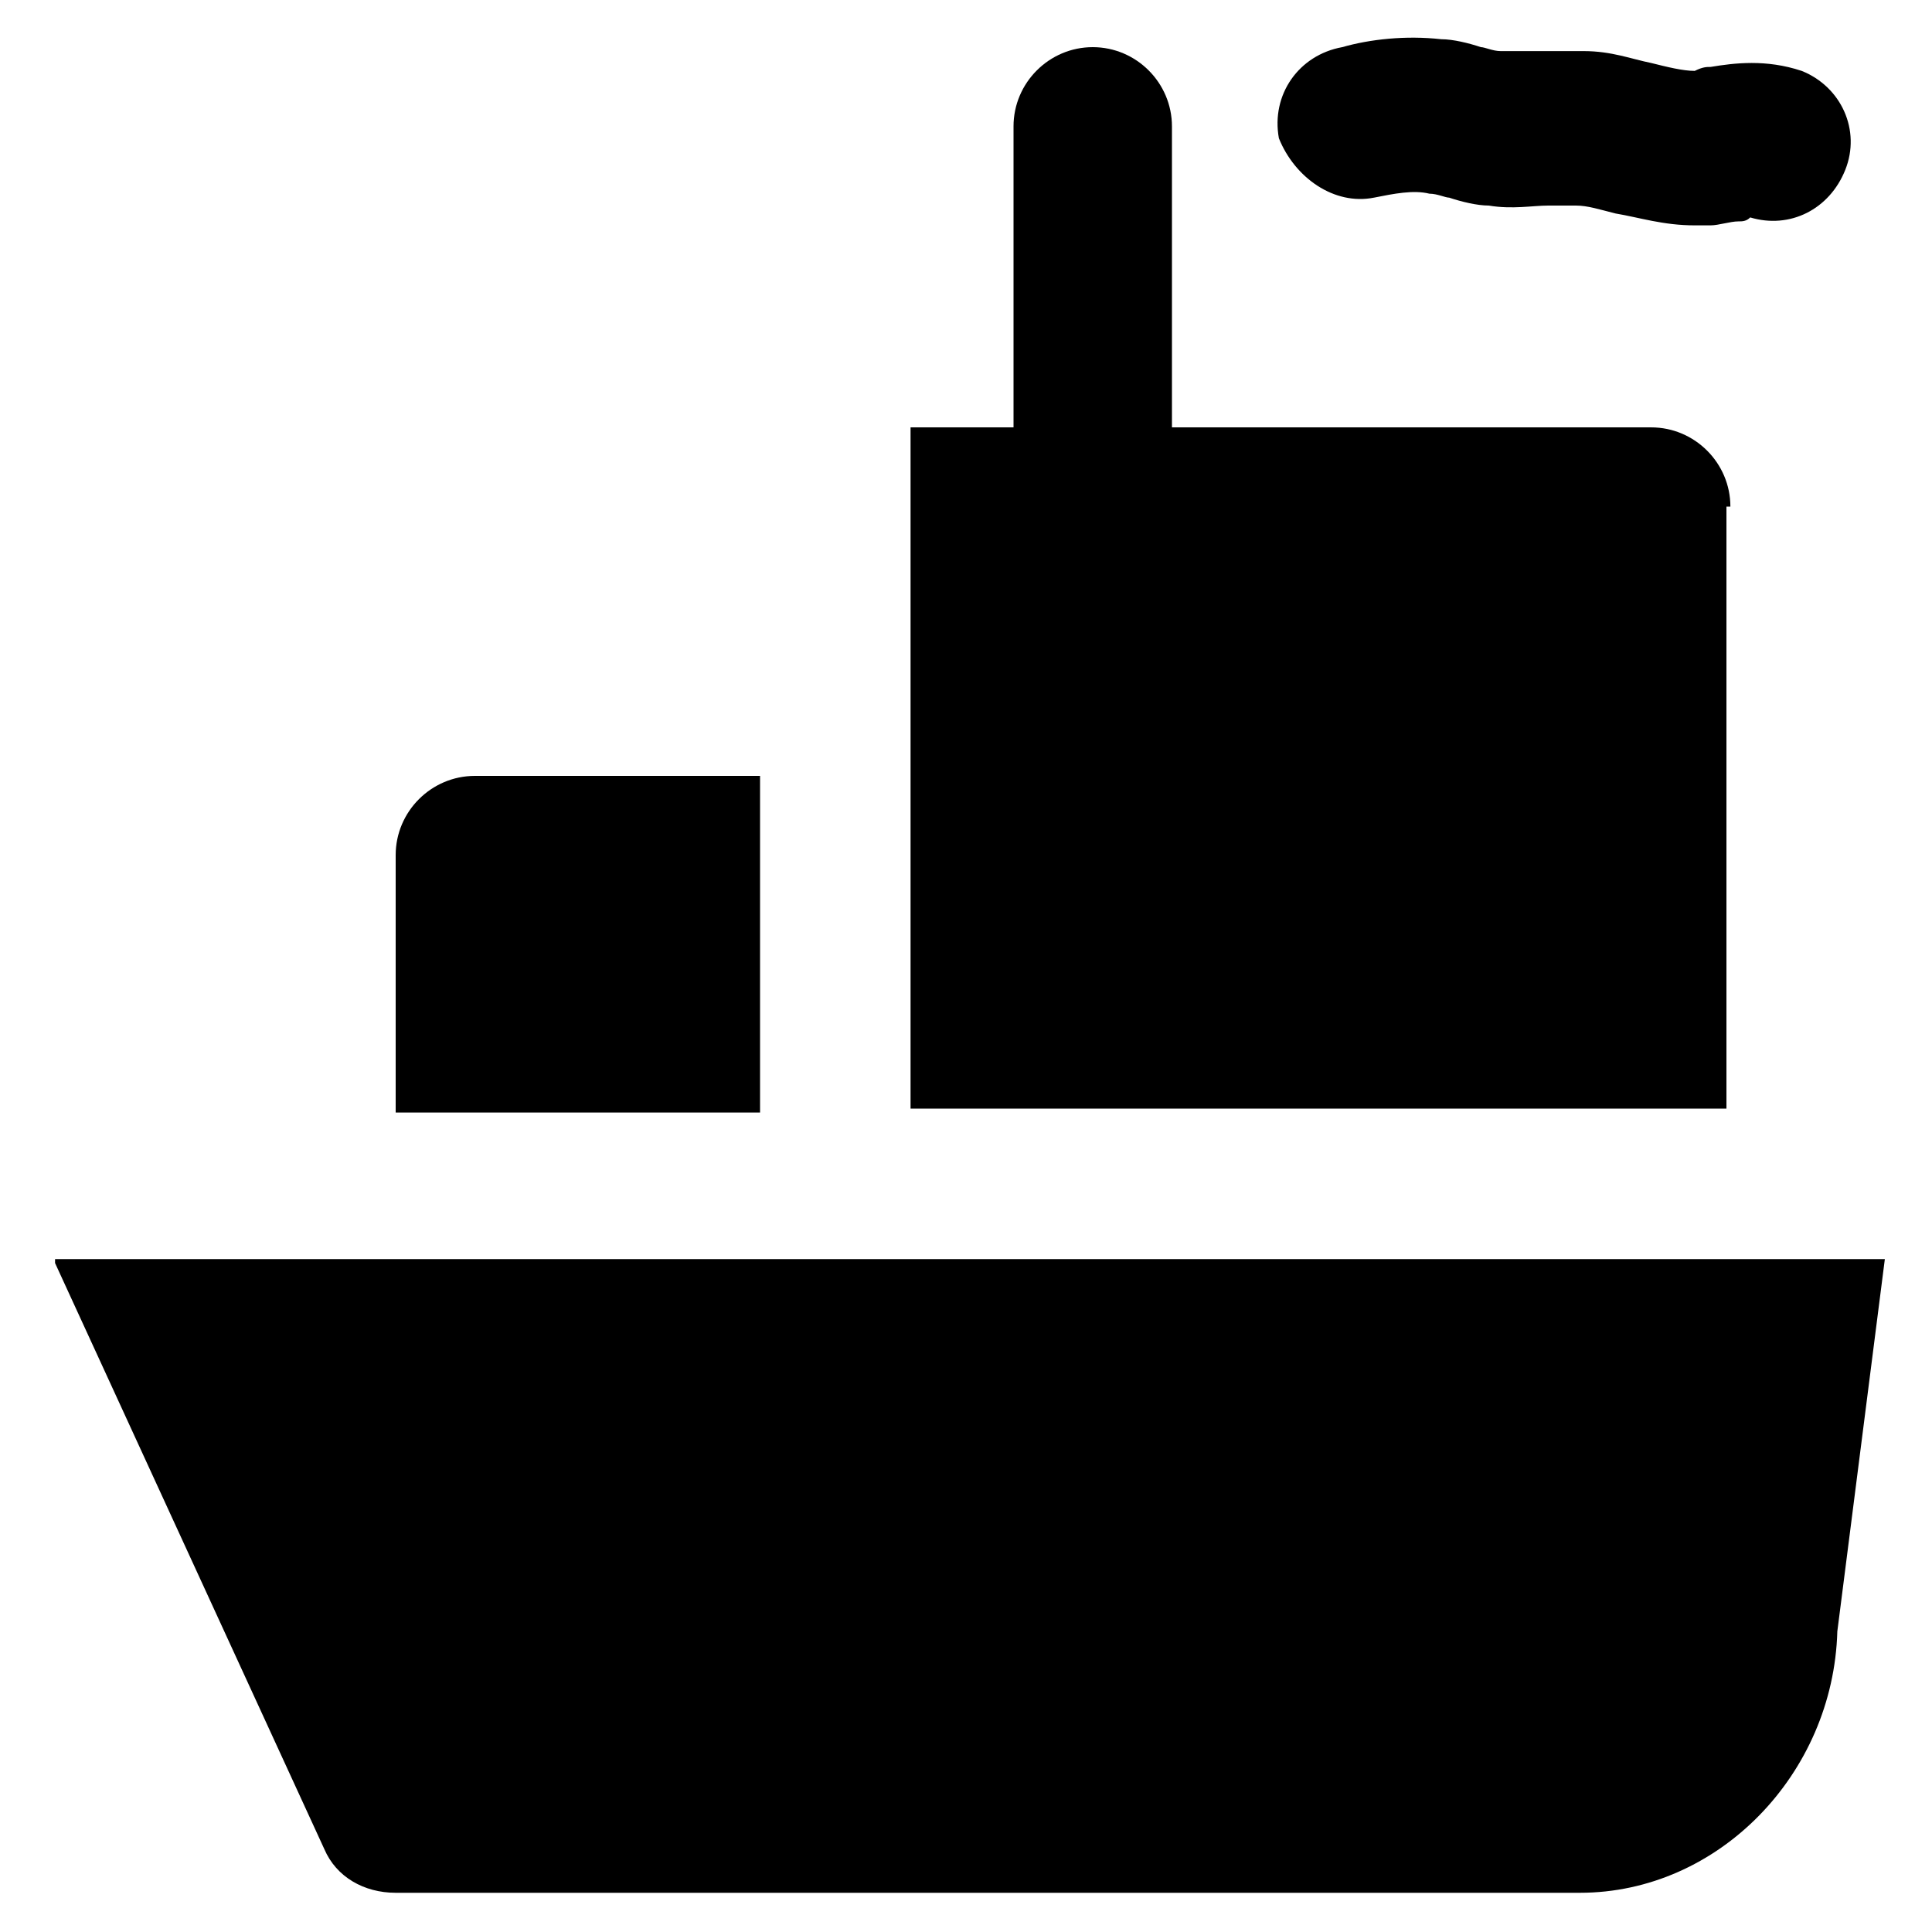
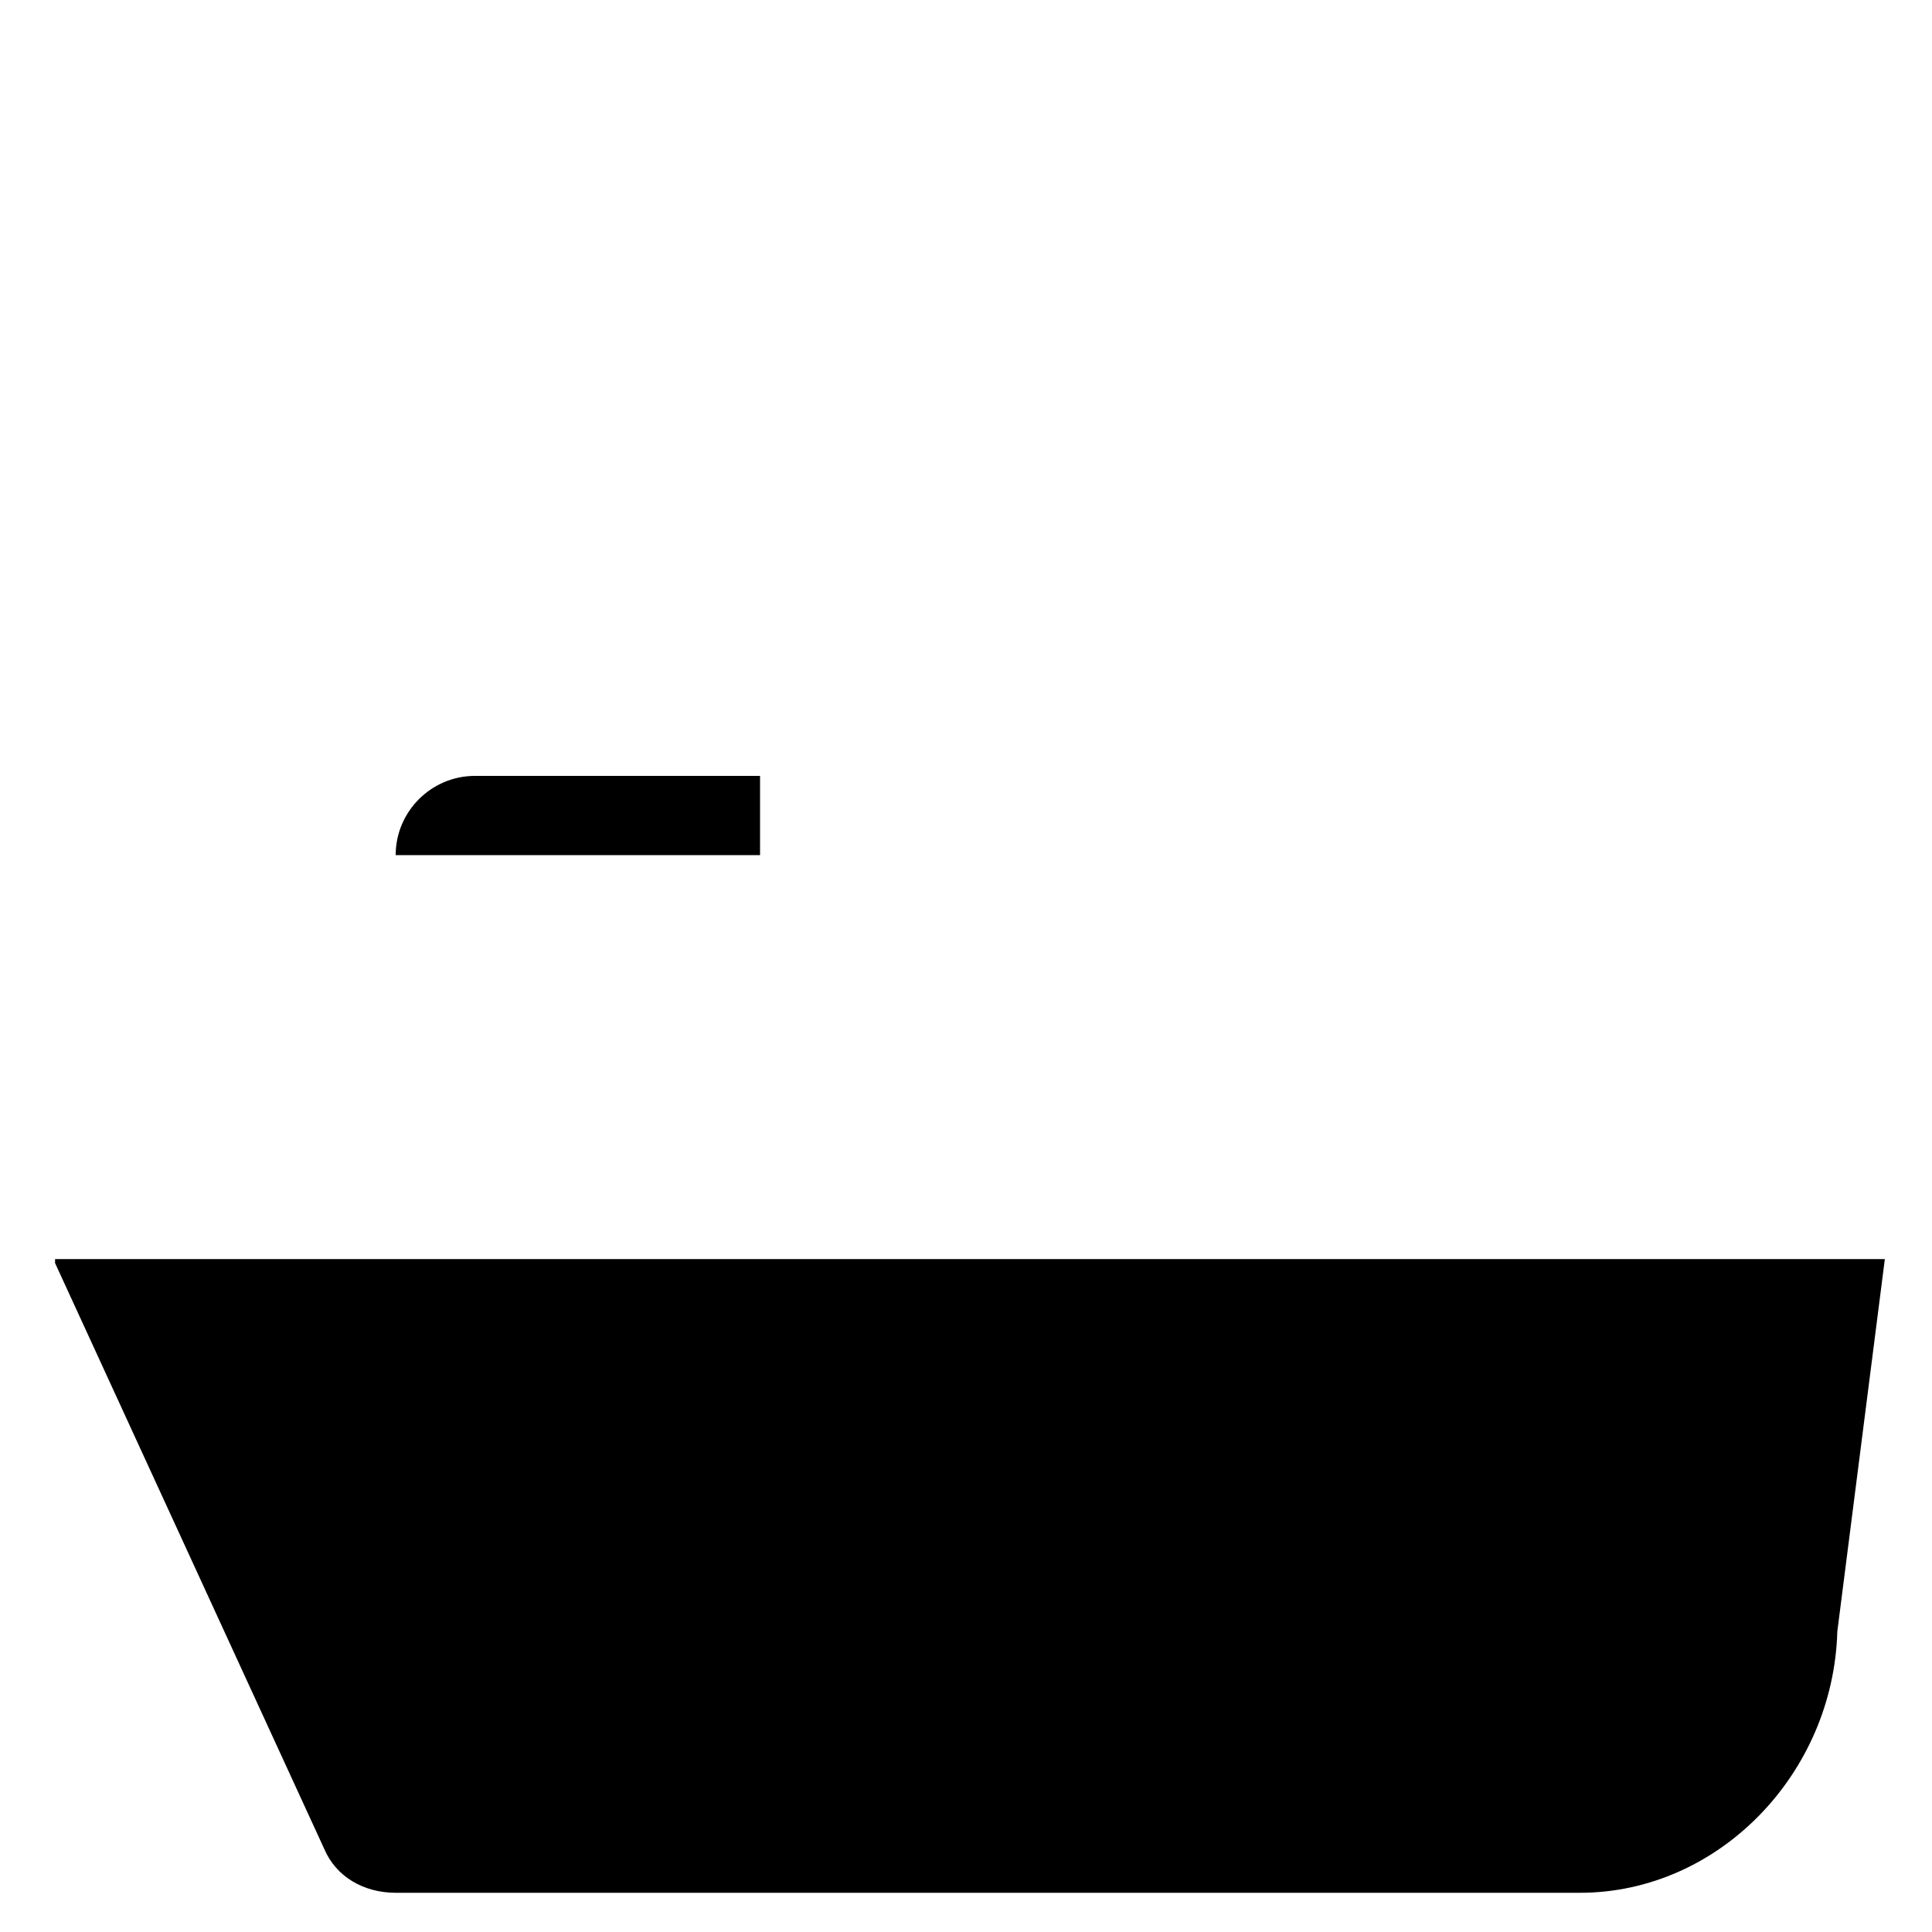
<svg xmlns="http://www.w3.org/2000/svg" fill="#000000" width="800px" height="800px" version="1.1" viewBox="144 144 512 512">
  <g>
-     <path d="m508.11 196.38c5.246-1.051 10.496-2.098 14.695-1.051 2.098 0 4.199 1.051 5.246 1.051 3.148 1.051 7.348 2.098 10.496 2.098 6.297 1.051 11.547 0 15.742 0h7.348c3.148 0 6.297 1.051 10.496 2.098 6.297 1.051 12.594 3.148 20.992 3.148h4.199c2.098 0 5.246-1.051 7.348-1.051 1.051 0 2.098 0 3.148-1.051 10.496 3.148 20.992-2.098 25.191-12.594 4.199-10.496-1.051-22.043-11.547-26.238-9.445-3.148-17.844-2.098-24.141-1.051-1.051 0-2.098 0-4.199 1.051-3.148 0-7.348-1.051-11.547-2.098-5.246-1.051-10.496-3.148-17.844-3.148h-13.645-8.398c-2.098 0-4.199-1.051-5.246-1.051-3.148-1.051-7.348-2.098-10.496-2.098-9.445-1.051-18.895 0-26.238 2.098-11.547 2.098-18.895 12.594-16.793 24.141 4.199 10.5 14.695 17.848 25.191 15.746z" />
-     <path d="m602.57 278.25c0-11.547-9.445-20.992-20.992-20.992h-127v-79.77c0-11.547-9.445-20.992-20.992-20.992-11.547 0-20.992 9.445-20.992 20.992v79.77h-27.289v180.53h216.22v-159.54z" />
    <path d="m158.59 478.72 71.371 155.34c3.148 7.348 10.496 11.547 18.895 11.547h313.83c36.734 0 67.176-31.488 68.223-69.273l12.594-98.664h-484.91z" />
-     <path d="m345.42 349.62h-75.57c-11.547 0-20.992 9.445-20.992 20.992v68.223h96.562z" />
+     <path d="m345.42 349.62h-75.57c-11.547 0-20.992 9.445-20.992 20.992h96.562z" />
  </g>
</svg>